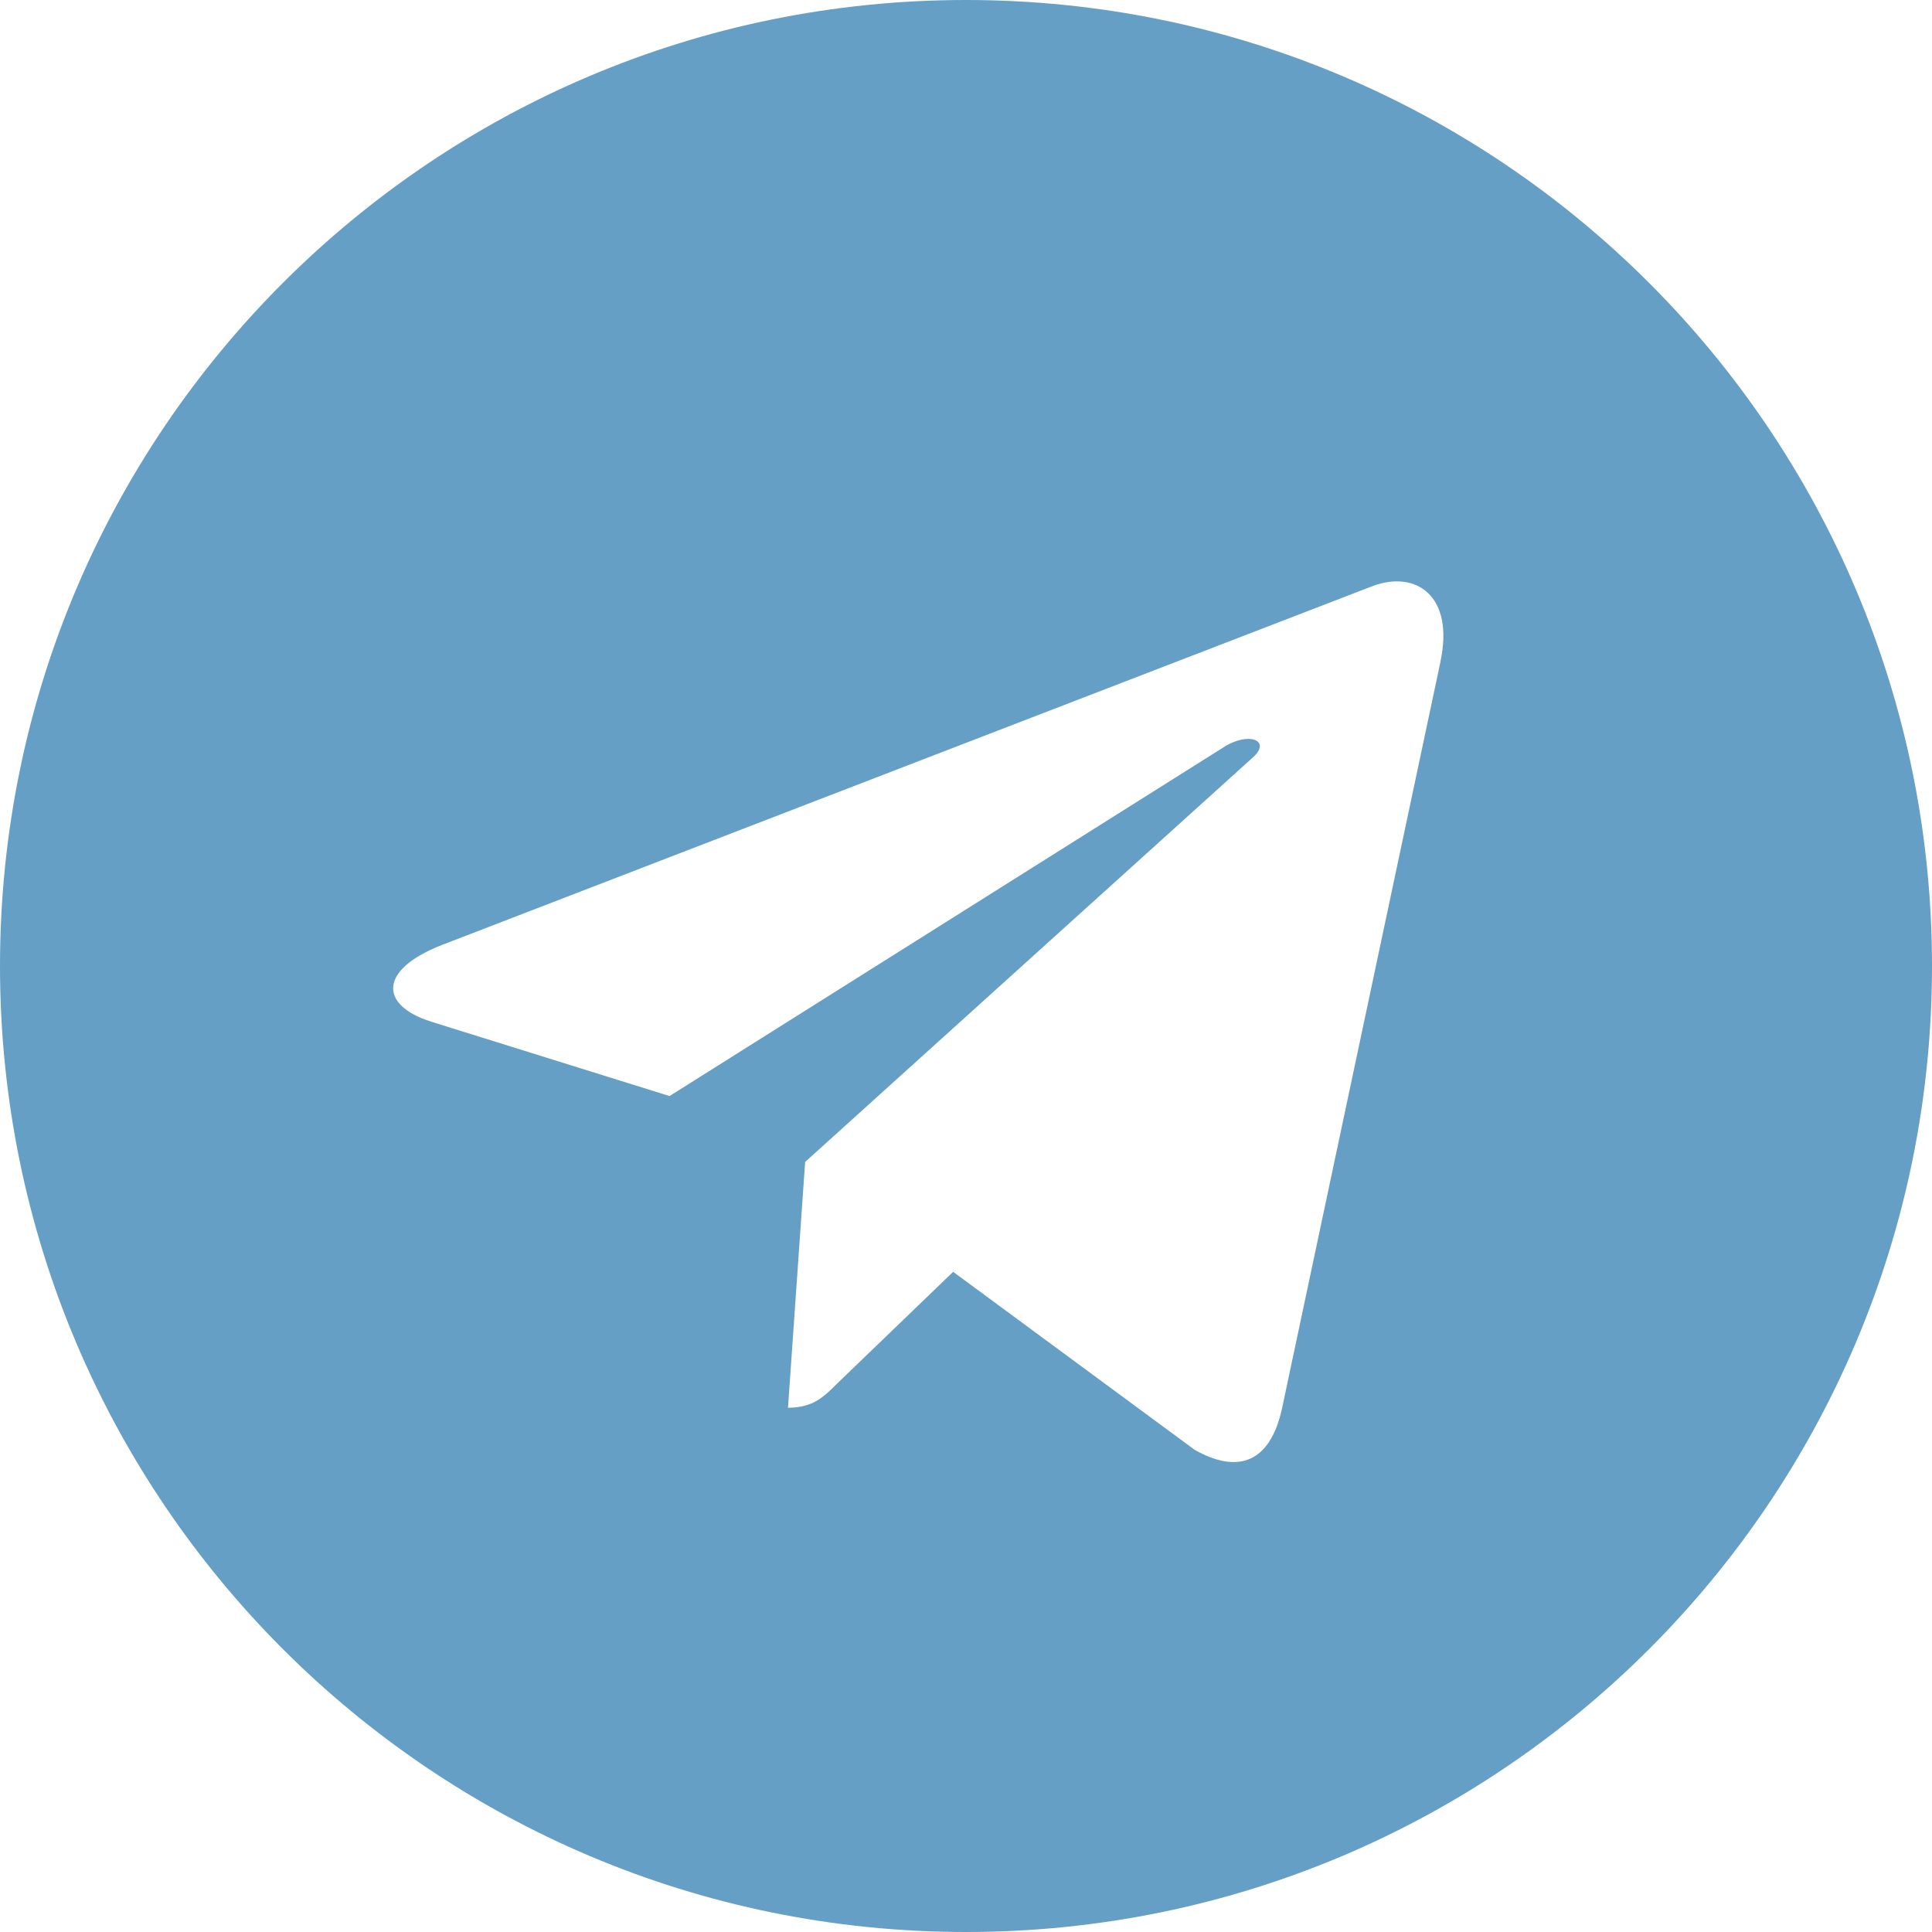
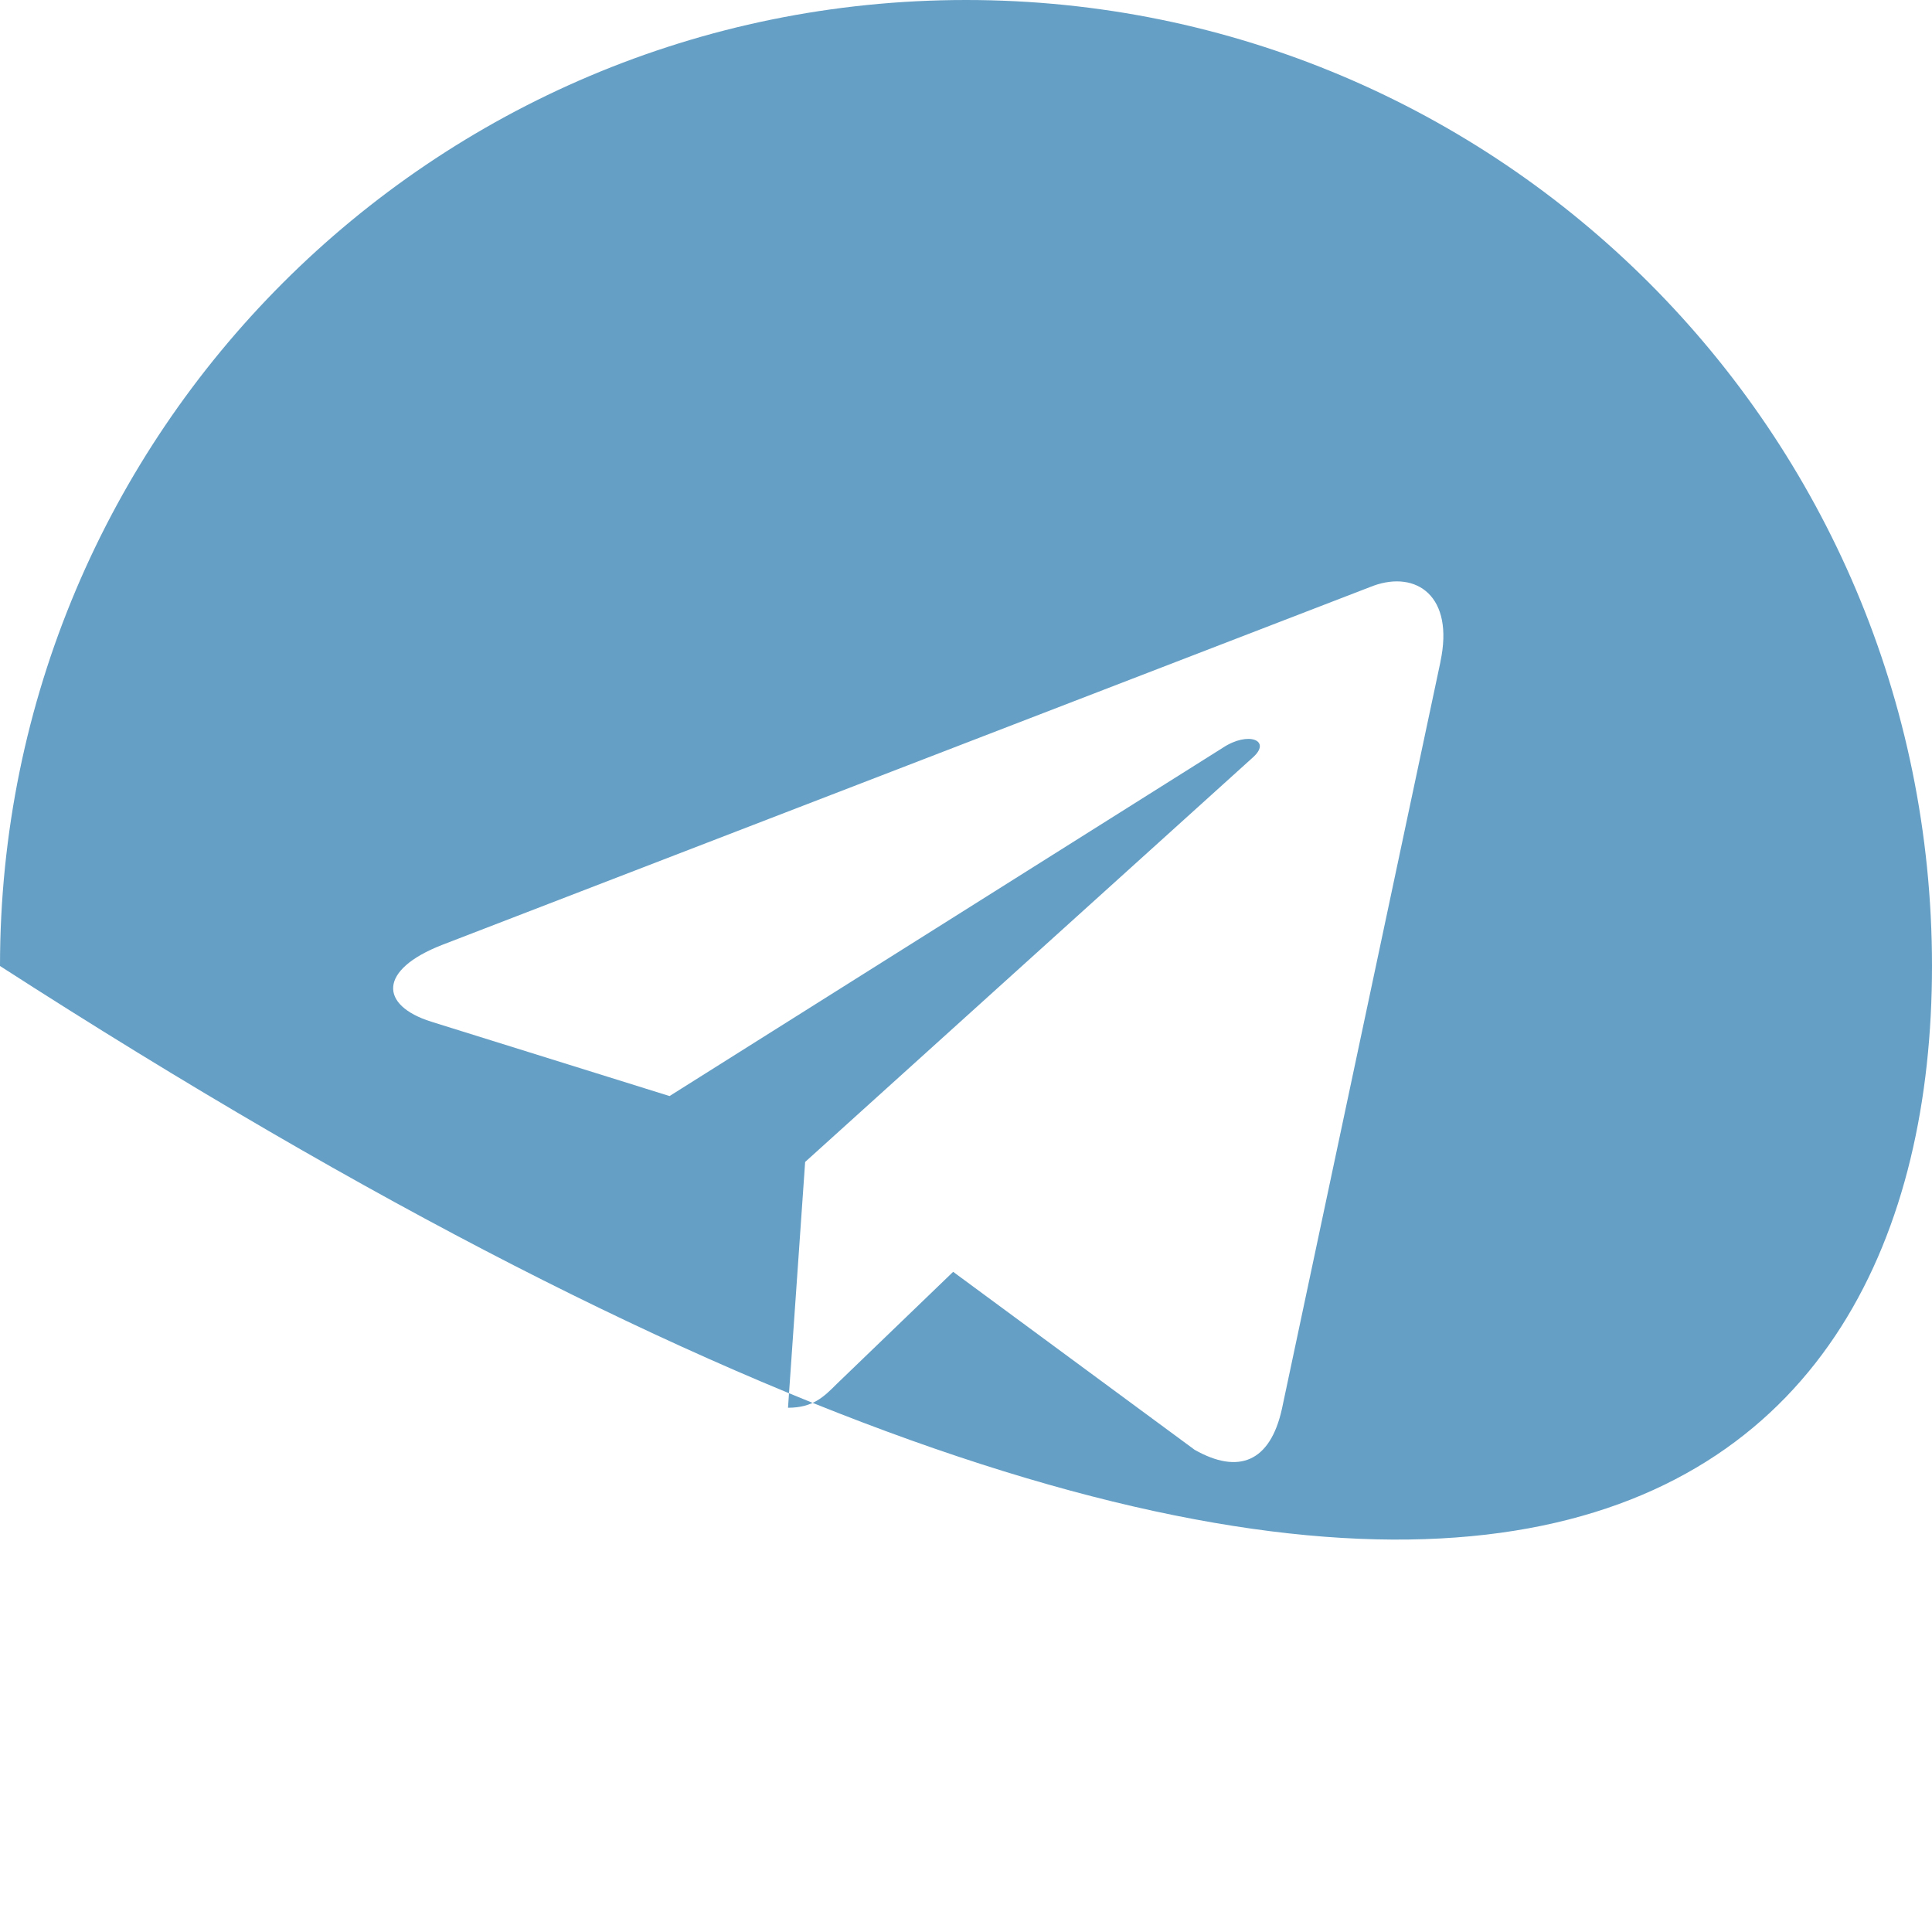
<svg xmlns="http://www.w3.org/2000/svg" width="116" height="116" viewBox="0 0 116 116" fill="none">
-   <path d="M58 0C25.958 0 0 25.962 0 58C0 90.038 25.962 116 58 116C90.042 116 116 90.038 116 58C116 25.962 90.038 0 58 0ZM86.487 39.736L76.968 84.594C76.264 87.775 74.371 88.545 71.729 87.049L57.229 76.362L50.236 83.097C49.465 83.868 48.81 84.523 47.313 84.523L48.342 69.765L75.213 45.487C76.384 44.458 74.955 43.874 73.409 44.903L40.2 65.809L25.887 61.342C22.777 60.361 22.706 58.232 26.541 56.735L82.461 35.17C85.058 34.235 87.326 35.803 86.484 39.732L86.487 39.736Z" fill="#659FC5" />
+   <path d="M58 0C25.958 0 0 25.962 0 58C90.042 116 116 90.038 116 58C116 25.962 90.038 0 58 0ZM86.487 39.736L76.968 84.594C76.264 87.775 74.371 88.545 71.729 87.049L57.229 76.362L50.236 83.097C49.465 83.868 48.81 84.523 47.313 84.523L48.342 69.765L75.213 45.487C76.384 44.458 74.955 43.874 73.409 44.903L40.2 65.809L25.887 61.342C22.777 60.361 22.706 58.232 26.541 56.735L82.461 35.17C85.058 34.235 87.326 35.803 86.484 39.732L86.487 39.736Z" fill="#659FC5" />
</svg>